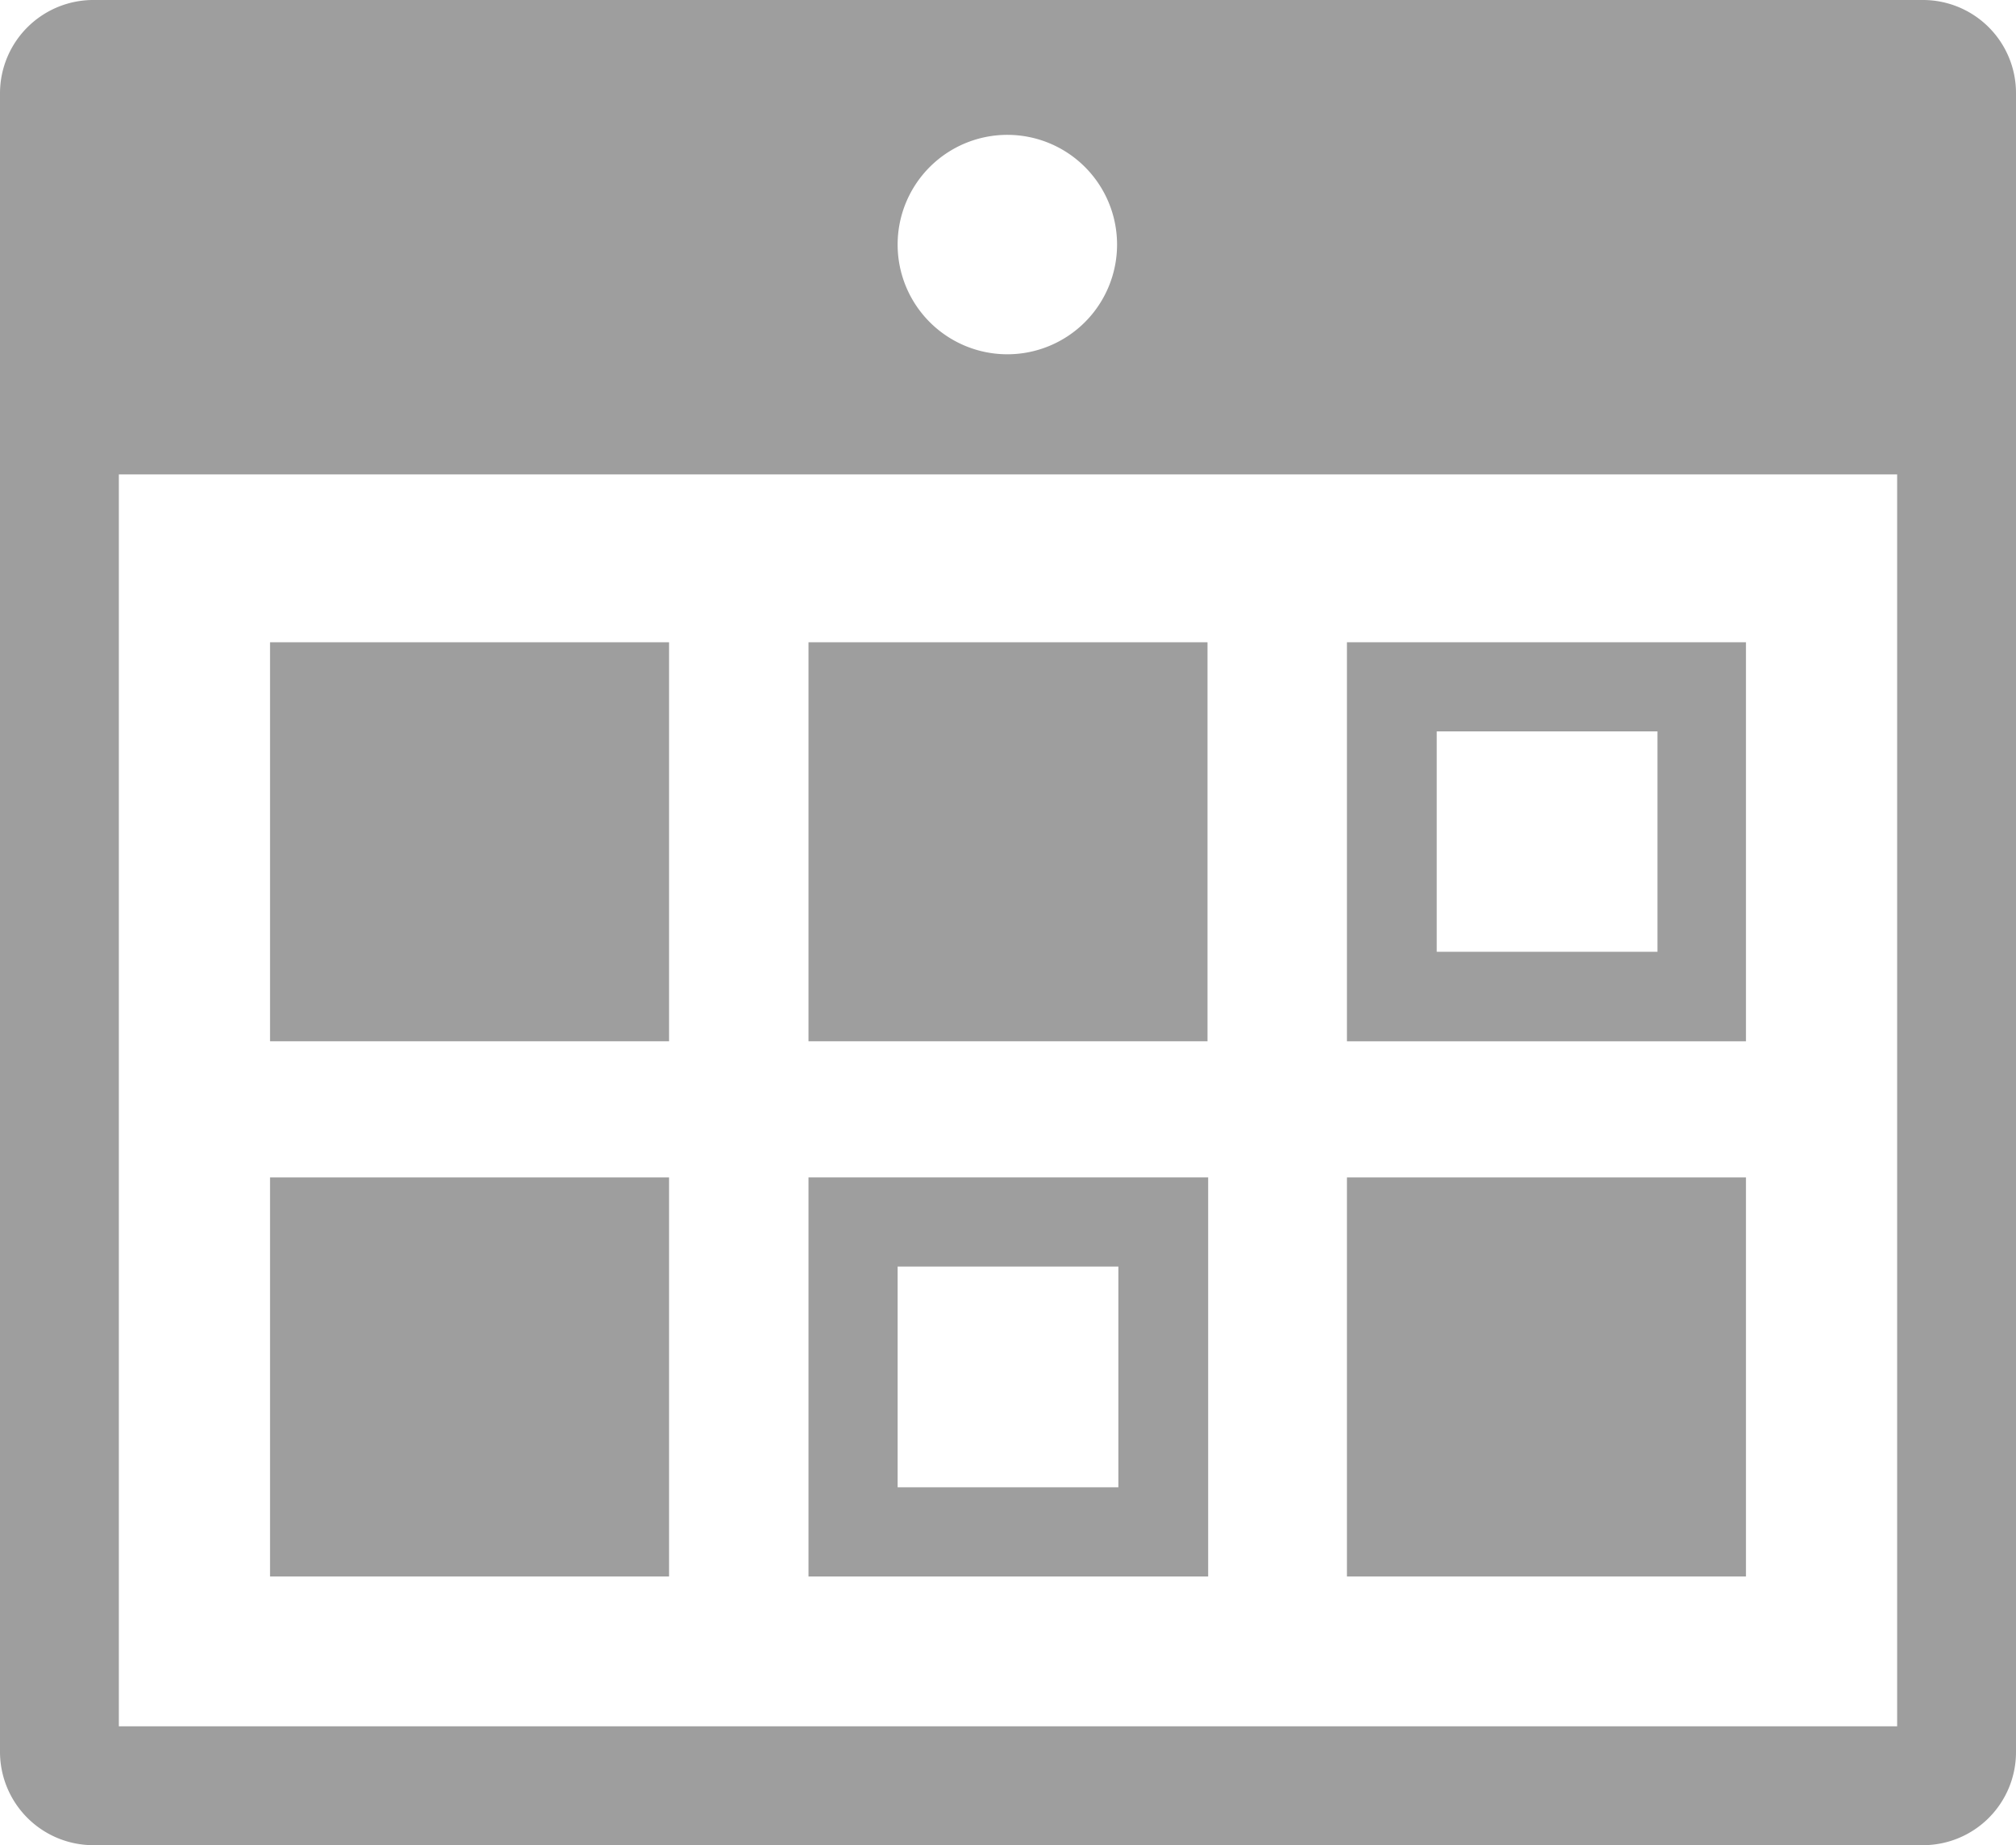
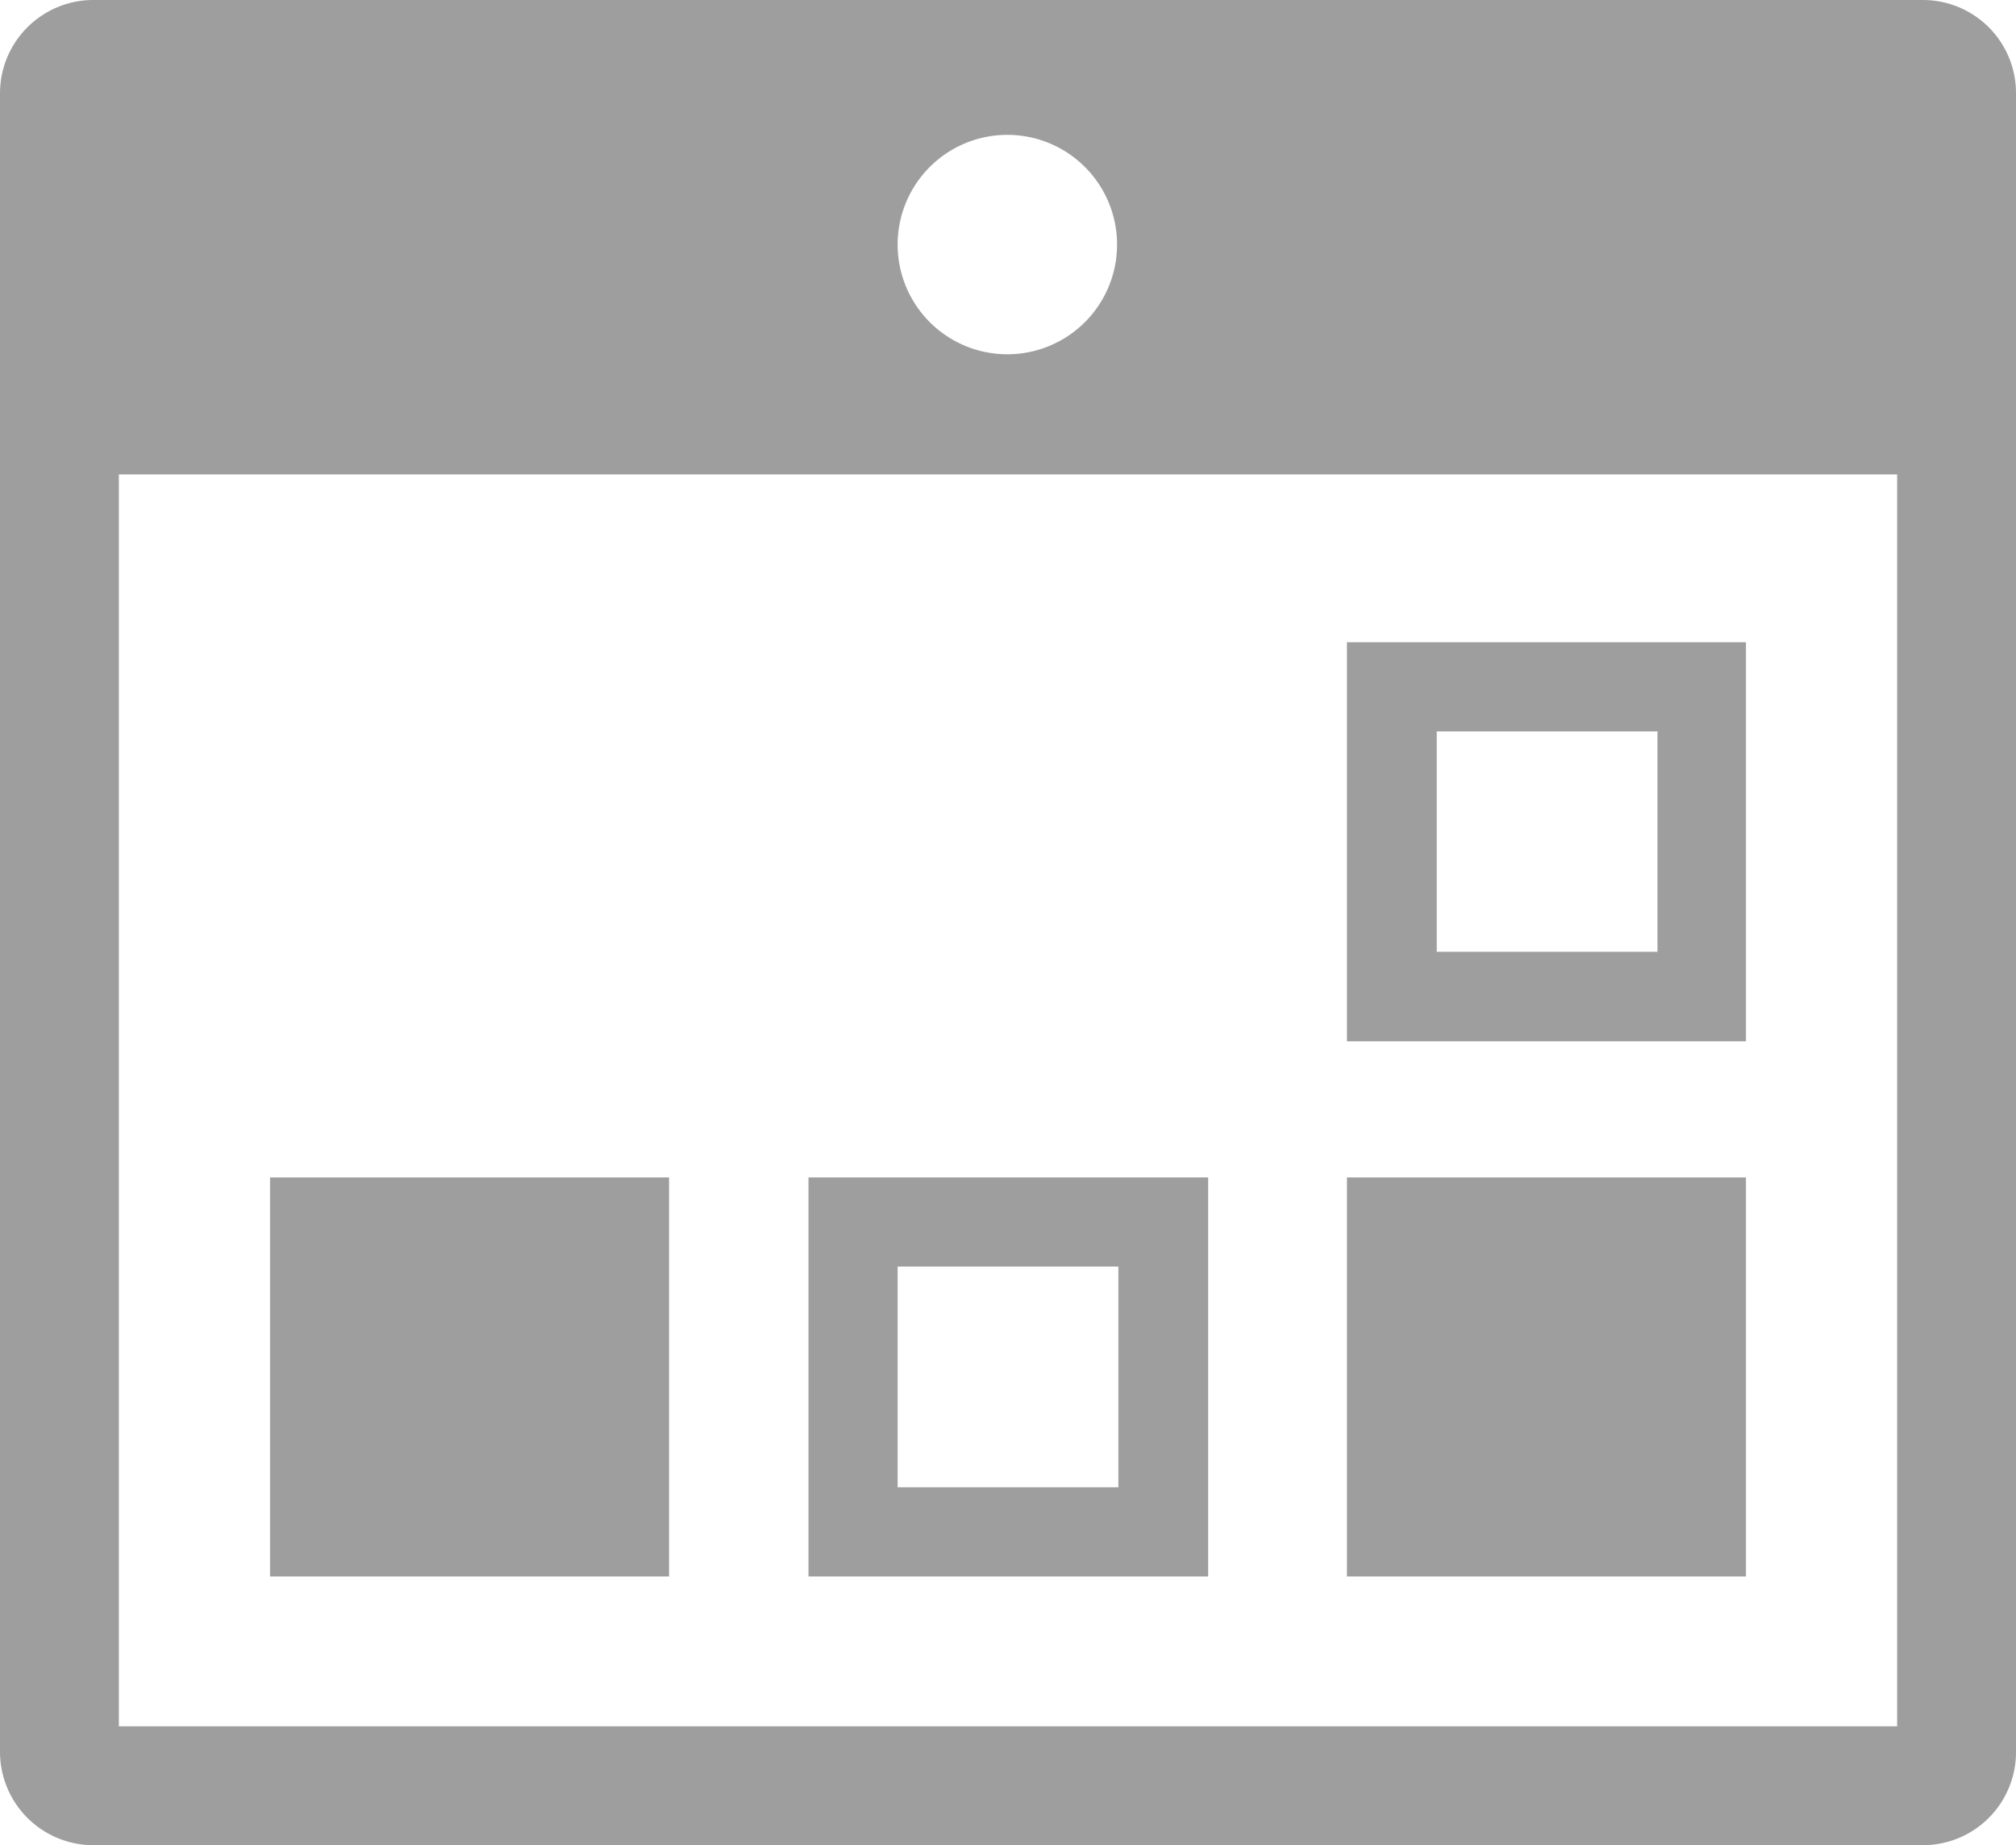
<svg xmlns="http://www.w3.org/2000/svg" id="Layer_1" data-name="Layer 1" viewBox="0 0 61.74 56.51">
  <defs>
    <style>.cls-1{fill:#9e9e9e;}</style>
  </defs>
-   <rect class="cls-1" x="8.27" y="19.67" width="12.22" height="12.22" />
-   <rect class="cls-1" x="24.76" y="19.67" width="12.22" height="12.22" />
  <path class="cls-1" d="M41.25,31.89H53.47V19.67H41.25ZM44,22.4h6.76v6.75H44Z" />
  <rect class="cls-1" x="8.27" y="36.06" width="12.22" height="12.22" />
  <rect class="cls-1" x="41.25" y="36.06" width="12.22" height="12.22" />
  <path class="cls-1" d="M2.85,56.51H58.9a2.85,2.85,0,0,0,2.84-2.85V2.85A2.85,2.85,0,0,0,58.9,0h-56A2.86,2.86,0,0,0,0,2.85V53.66A2.86,2.86,0,0,0,2.85,56.51Zm28-52.38a3.36,3.36,0,1,1-3.36,3.36A3.36,3.36,0,0,1,30.87,4.13ZM3.64,14.53H58.1V52.87H3.64Z" />
  <path class="cls-1" d="M24.76,48.28H37V36.06H24.76Zm2.73-9.49h6.76v6.76H27.49Z" />
</svg>